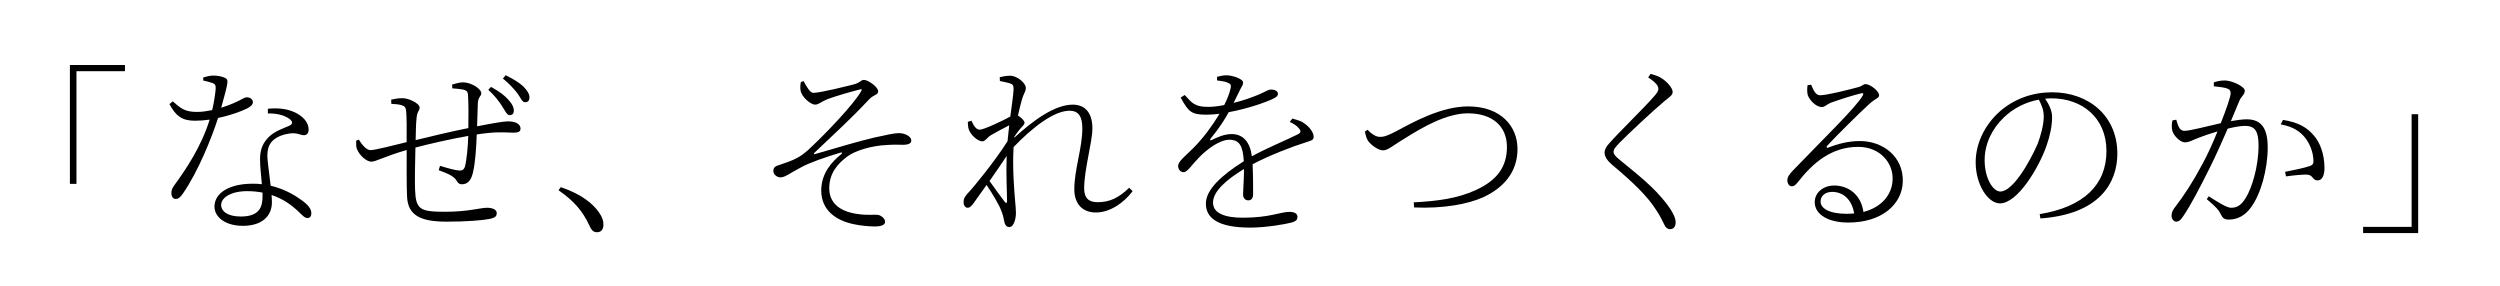
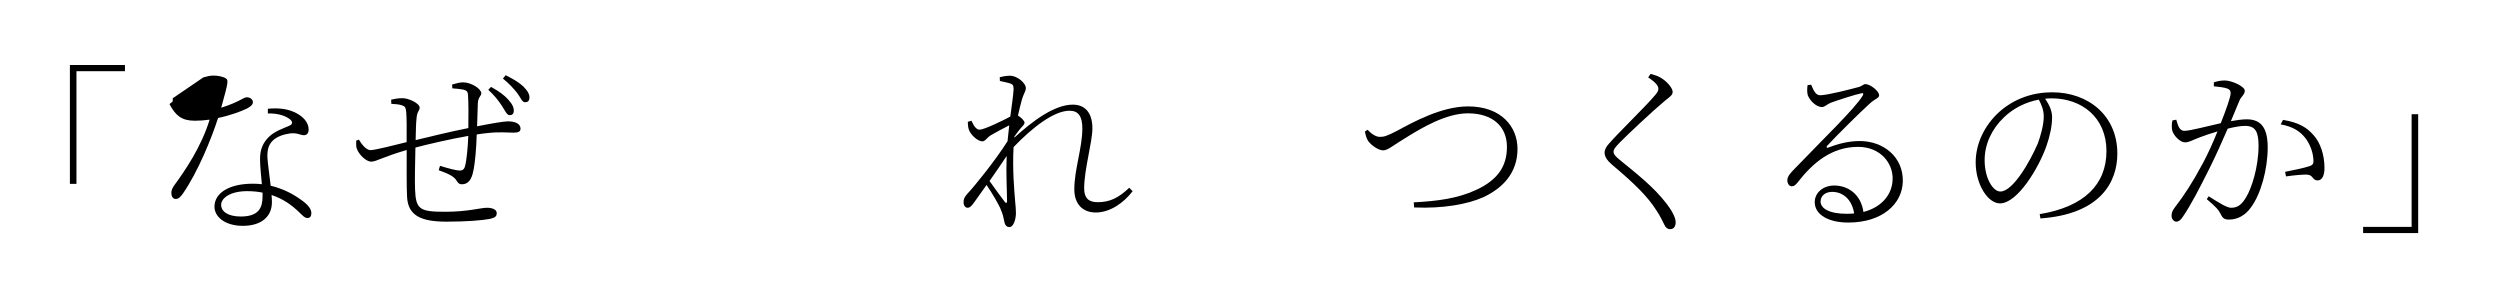
<svg xmlns="http://www.w3.org/2000/svg" id="b" width="480" height="55" viewBox="0 0 480 55">
  <rect x="0" y="0" width="480" height="55" fill="#808080" stroke="none" />
  <defs>
    <style>.d{fill:#fff;}</style>
  </defs>
  <g id="c">
    <rect class="d" x="212.5" y="-212.5" width="55" height="480" transform="translate(212.5 267.5) rotate(-90)" />
    <path d="M13.42,12.48h10.57v1.19h-9.31v21.63h-1.26V12.48Z" />
-     <path d="M39.04,14.86c.6-.18,1.33-.35,1.93-.35.81,0,1.79.17,2.38.53.56.32.46.81-.88,5.64,3.57-1.12,4.24-2,4.9-2,.77,0,1.19.49,1.19.95,0,.6-.84,1.05-1.19,1.23-1.09.53-3.15,1.3-5.5,1.79-1.23,3.85-3.85,10.33-6.76,14.53-.42.56-.77,1.02-1.37,1.02s-.84-.6-.84-1.12.17-.98.59-1.54c2.1-2.87,5.18-7.39,6.76-12.57-.94.14-1.93.21-2.84.21-2.56,0-3.71-1.02-4.87-3.19l.63-.53c1.51,1.3,2.24,2.03,4.66,2.03,1.02,0,2.06-.18,2.91-.35.35-1.44.59-3.12.67-4.03.03-.74-.07-.98-.67-1.19-.53-.18-1.19-.35-1.72-.46v-.6ZM51.46,20.88c1.68-.17,3.4-.04,4.76.53,2.03.81,3.04,2.17,3.04,3.43,0,.7-.31,1.12-.91,1.12-.7,0-1.19-.49-2.63-.35-1.26.18-2.56.6-3.36,1.4-.84.81-1.05,1.86-1.02,3.15.04,1.02.39,3.36.63,5.5,2.38.56,4.31,1.61,5.67,2.59,1.58,1.05,2.14,1.93,2.14,2.66,0,.56-.21.95-.74.95-.56,0-.98-.53-1.58-1.09-1.47-1.44-3.19-2.63-5.32-3.33.04.53.07.98.07,1.37,0,2.84-2.1,4.55-5.57,4.55s-5.46-1.75-5.46-3.68c0-2.63,2.83-4.41,7.35-4.41.6,0,1.19.03,1.75.1-.14-1.68-.35-3.36-.35-4.83,0-1.93.59-3.15,1.71-4.27,1.05-1.02,2.59-1.58,3.85-2.1.84-.35.73-.88.04-1.37-1.02-.73-2.49-1.05-4.1-1.02v-.91ZM50.41,36.98c-.91-.18-1.89-.28-2.94-.28-3.26,0-5.01,1.33-5.01,2.63,0,1.23,1.23,2.24,3.78,2.24,3.54,0,4.17-1.79,4.17-3.89v-.7Z" />
+     <path d="M39.04,14.86c.6-.18,1.33-.35,1.93-.35.81,0,1.79.17,2.38.53.56.32.46.81-.88,5.64,3.57-1.12,4.24-2,4.9-2,.77,0,1.19.49,1.19.95,0,.6-.84,1.05-1.19,1.23-1.09.53-3.15,1.3-5.5,1.79-1.23,3.85-3.85,10.33-6.76,14.53-.42.56-.77,1.02-1.37,1.02s-.84-.6-.84-1.12.17-.98.59-1.54c2.1-2.87,5.18-7.39,6.76-12.57-.94.14-1.93.21-2.84.21-2.56,0-3.71-1.02-4.87-3.19l.63-.53v-.6ZM51.46,20.88c1.68-.17,3.4-.04,4.76.53,2.03.81,3.04,2.17,3.04,3.43,0,.7-.31,1.12-.91,1.12-.7,0-1.19-.49-2.63-.35-1.26.18-2.56.6-3.36,1.4-.84.81-1.05,1.86-1.02,3.15.04,1.02.39,3.36.63,5.5,2.38.56,4.31,1.61,5.67,2.59,1.58,1.05,2.14,1.93,2.14,2.66,0,.56-.21.95-.74.95-.56,0-.98-.53-1.58-1.09-1.47-1.44-3.19-2.63-5.32-3.33.04.53.07.98.07,1.37,0,2.84-2.1,4.55-5.57,4.55s-5.46-1.75-5.46-3.68c0-2.63,2.83-4.41,7.35-4.41.6,0,1.19.03,1.75.1-.14-1.68-.35-3.36-.35-4.83,0-1.93.59-3.15,1.71-4.27,1.05-1.02,2.59-1.58,3.85-2.1.84-.35.73-.88.04-1.37-1.02-.73-2.49-1.05-4.1-1.02v-.91ZM50.41,36.98c-.91-.18-1.89-.28-2.94-.28-3.26,0-5.01,1.33-5.01,2.63,0,1.23,1.23,2.24,3.78,2.24,3.54,0,4.17-1.79,4.17-3.89v-.7Z" />
    <path d="M86.81,16.23c.77-.21,1.44-.42,2.1-.42,1.54,0,3.5,1.23,3.5,2.1,0,.56-.63.7-.67,1.96-.03,1.12-.07,2.66-.14,4.38,2.7-.53,5.08-.95,5.92-.95,1.4,0,2.42.46,2.42,1.4,0,.6-.46.77-1.33.77-1.33,0-2.66-.18-4.94.07-.63.07-1.37.14-2.14.28-.07,2.56-.31,5.5-.67,7.07-.31,1.58-.98,2.49-2.14,2.49-.42,0-.67-.07-1.02-.63-.56-1.05-2.1-1.54-3.47-2.07l.25-.84c1.47.46,3.15.91,3.78.91.46,0,.81-.14,1.02-.81.31-1.12.56-3.78.63-5.85-3.57.63-7.77,1.61-10.15,2.24-.07,3.05-.14,6.41-.07,8.02.14,3.89.91,4.31,5.81,4.31,4.31,0,6.79-.77,7.98-.77,1.08,0,1.89.35,1.89,1.02s-.35.88-1.33,1.12c-1.37.28-4.55.53-8.26.53-4.87,0-7.49-1.09-7.63-4.87-.1-1.96-.07-5.53-.07-8.89-4.48,1.3-5.88,2.24-6.79,2.24s-2.28-1.19-2.77-2.45c-.17-.39-.14-.98-.14-1.58l.52-.21c.52.91,1.44,2.03,2.24,2.03s4.69-.98,6.93-1.54c.04-2.52,0-4.76-.07-5.67-.07-1.02-.28-1.23-.84-1.4-.52-.21-1.4-.24-2.03-.28l-.03-.81c.63-.14,1.29-.28,2.21-.28,1.08,0,3.26.95,3.26,1.82,0,.6-.52.7-.6,2.1-.1.88-.14,2.38-.17,4.13,2.14-.53,6.79-1.65,10.12-2.31.04-2.17.04-5.04-.07-6.44-.04-.53-.28-.81-.91-.95-.49-.1-1.23-.17-2.1-.24l-.04-.73ZM94.27,16.68c1.65.91,2.56,1.61,3.29,2.42.84.91,1.12,1.58,1.09,2.24-.04.56-.39.81-.84.77-.52-.04-.88-.95-1.54-1.93-.6-.88-1.26-1.79-2.52-2.94l.53-.56ZM97.1,14.44c1.65.84,2.59,1.44,3.36,2.14.88.88,1.26,1.61,1.19,2.24-.04.6-.39.84-.88.81-.56-.03-.81-.91-1.51-1.82-.77-.95-1.44-1.68-2.7-2.73l.52-.63Z" />
-     <path d="M107.67,35.93c4.1,1.4,6.2,3.22,7.35,4.87.63.91.84,1.58.84,2.35,0,.95-.49,1.44-1.23,1.44s-1.09-.42-1.58-1.51c-1.12-2.38-2.7-4.41-5.81-6.55l.42-.59Z" />
-     <path d="M154.29,15.59c.63,1.12,1.23,2.24,1.89,2.24,1.3,0,6.62-1.33,7.95-1.68,1.16-.39,1.19-.81,1.75-.81.77,0,2.73,1.33,2.73,2.21,0,.7-.84.56-1.79,1.58-3.96,4.2-6.06,5.99-10.47,10.22-.14.14-.07.28.1.24,3.75-1.09,9.07-2.66,11.45-3.19,2.52-.56,3.85-.84,4.69-.84,1.23,0,2.38.67,2.38,1.4,0,.53-.42.84-1.68.84-.74,0-1.44-.07-2.94.03-3.19.14-6.3,1.16-7.7,2.24-1.72,1.3-3.47,3.12-3.43,6.16.04,2.94,2.28,4.45,5.53,4.87,1.85.28,3.08.04,3.89.17.56.11,1.3.7,1.3,1.3,0,.56-.6.91-2,.91-.98,0-2.73-.14-4.13-.46-3.26-.7-6.13-2.63-6.13-6.44,0-3.36,2.07-5.53,3.78-6.93.35-.28.28-.46-.17-.32-2.66.81-5.71,1.82-7.49,2.8-2.21,1.16-3.05,1.93-3.99,1.93-.56,0-1.33-.53-1.33-1.23,0-.49.25-.88.84-1.05.84-.32,1.96-.63,2.98-1.09,1.4-.63,2.31-1.3,3.75-2.73,2.24-2.1,7.88-7.91,9.28-10.43.25-.42.1-.46-.25-.35-1.82.46-4.34,1.19-6.02,1.79-1.61.63-1.82,1.12-2.59,1.12s-2.63-1.47-2.77-2.8c-.07-.42-.04-1.09.07-1.54l.52-.18Z" />
    <path d="M217.47,36.7c-1.61,2.14-4.27,4.1-7.07,4.1-2.42,0-4.13-1.51-4.13-4.45,0-3.82,1.54-7.95,1.54-11.69,0-2.24-.7-3.4-2.45-3.4-2.98,0-7.07,3.15-10.75,6.97-.25,4.2.14,8.47.31,10.54.07.77.14,1.44.14,2.17,0,.98-.39,2.66-1.26,2.66-.49,0-.84-.32-.98-1.09-.17-.84-.28-1.37-.6-2.1-.28-.88-1.68-3.26-2.8-4.9-.91,1.3-1.82,2.56-2.52,3.54-.39.49-.67.84-1.12.84s-.77-.45-.77-1.05c0-.56.07-.88.7-1.61,1.4-1.47,5.36-6.37,7.74-10.12.1-1.09.21-2.1.32-3.05-1.26.63-2.52,1.33-3.5,1.89-.74.42-1.09,1.19-1.65,1.19-.88,0-2.27-1.23-2.62-2.31-.14-.49-.18-.98-.18-1.44l.7-.21c.49,1.12.98,1.72,1.58,1.72.84,0,4.62-1.82,5.88-2.52.31-2.35.59-4.2.63-5.25,0-.81-.17-.95-.81-1.16-.42-.1-1.08-.28-1.82-.42l-.03-.73c.56-.14,1.26-.28,2-.28,1.33,0,3.01,1.4,3.01,2.35,0,.7-.42.98-.81,2.45-.14.53-.42,1.54-.7,2.84.56.35,1.26.98,1.26,1.37s-.42.67-.84,1.19c-.35.42-.74.95-1.12,1.51v.18c3.5-3.19,7.67-6.34,11.24-6.34,2.17,0,3.75,1.37,3.75,4.55,0,2.63-1.58,7.91-1.58,11.52,0,1.89.88,2.66,2.59,2.66,2.35,0,4.03-.84,6.06-2.77l.67.67ZM193.35,38.56c0-1.79-.21-5.29-.07-8.61-.95,1.44-2.14,3.15-3.29,4.8,1.05,1.47,2.38,3.33,2.91,3.99.28.35.42.31.46-.18Z" />
-     <path d="M248.13,22.77c1.16.31,1.85.53,2.38.98.81.56,1.71,1.61,1.71,2.49,0,.56-.21.7-1.5,1.09-2.7.84-6.97,2.49-10.22,4.2.1,1.96.1,4.66.1,5.78,0,.74-.35,1.16-.91,1.16-.52,0-1.02-.32-1.02-1.19,0-.77.18-2.84.18-4.83-3.43,2.07-5.95,4.31-5.95,6.44s2.42,2.91,5.74,2.91c5.15,0,7.21-1.12,8.93-1.12,1.12,0,1.54.42,1.54.95,0,.42-.1.84-1.23,1.12-1.02.28-4.8.95-7.81.95-6.41,0-8.54-1.93-8.54-4.62s3.05-5.46,7.28-8.12c-.17-3.01-.88-4.13-2.77-4.13s-4.34,1.86-5.85,3.43c-1.23,1.23-2.21,2.8-2.91,2.8-.6,0-1.05-.46-1.08-1.16,0-.95,1.33-1.86,2.98-3.54,1.82-1.82,3.61-4.24,4.97-6.51-.88.1-1.72.17-2.49.17-2.91,0-3.47-.53-4.97-3.29l.77-.49c1.44,1.58,1.93,2.28,4.55,2.28.94,0,2-.14,3.04-.35.6-1.16,1.02-2.28,1.23-3.22.14-.67.03-.84-.67-1.12-.39-.17-1.16-.31-1.93-.39v-.7c.63-.14,1.33-.32,1.85-.28.98,0,3.15.63,3.15,1.4,0,.49-.28.7-.67,1.54l-1.16,2.35c1.89-.45,3.68-1.12,4.87-1.61,1.54-.67,1.79-.95,2.31-.95.67,0,1.33.24,1.33.81,0,.42-.31.67-.91.95-1.5.74-5.08,1.96-8.54,2.59-.91,1.65-1.89,3.15-3.5,5.11-.14.21-.04.39.21.25,1.05-.53,2.45-1.16,3.85-1.16,2.21,0,3.54,1.54,3.89,4.27,2.91-1.61,6.58-3.08,8.86-4.24.56-.28.63-.6.14-1.16-.35-.46-1.02-.88-1.72-1.19l.46-.63Z" />
    <path d="M262.58,24.91c.8.88,1.65,1.37,2.35,1.37.73,0,1.29-.11,3.29-1.16,3.12-1.68,8.54-4.69,13.65-4.69,6.37,0,9.49,3.89,9.49,8.16,0,4.52-2.73,7.49-6.58,9.28-2.94,1.33-7.74,2.21-13.27,1.96l-.07-.98c4.62-.24,8.37-.74,11.9-2.35,4.13-1.89,5.99-4.48,5.99-8.3,0-4.03-2.87-6.44-7.49-6.44-4.2,0-8.86,2.8-11.59,4.48-2.77,1.65-3.75,2.63-4.69,2.63s-2.31-1.02-2.87-1.79c-.35-.53-.49-1.16-.63-1.82l.53-.35Z" />
    <path d="M316.45,14.86l.46-.67c.74.21,1.33.35,1.96.74,1.05.59,2.28,1.93,2.28,2.7,0,.63-.49.91-1.61,1.82-2.31,1.93-7.07,6.41-8.51,7.88-1.02,1.05-1.23,1.4-1.23,1.79,0,.49.38.91,1.15,1.54,3.68,3.01,6.55,5.25,9.03,8.44.91,1.19,1.75,2.59,1.75,3.57,0,.88-.42,1.33-1.08,1.33-.49,0-.88-.35-1.05-.77-.38-.67-.7-1.58-1.68-3.01-1.68-2.59-4.17-5.04-8.47-8.65-.88-.77-1.37-1.51-1.37-2.28,0-.6.39-1.23.88-1.75,1.75-2.03,6.93-7.04,8.61-9.03.63-.7.84-1.05.84-1.44,0-.56-.42-1.19-1.96-2.21Z" />
    <path d="M347.74,16.26c.42.95.81,2.03,1.71,2.03,1.4,0,5.99-1.19,7.53-1.61.63-.21.77-.53,1.19-.53.91,0,2.62,1.33,2.62,2.14,0,.59-.7.56-1.93,1.72-1.65,1.47-6.37,6.16-8.05,7.98-.21.21-.07.49.21.35,1.72-.67,3.78-1.26,6.06-1.26,4.48,0,8.37,3.01,8.26,7.77-.1,4.31-3.96,7.88-10.47,7.88-3.85,0-6.44-1.54-6.44-3.92,0-1.79,1.58-3.19,3.75-3.19,2.56,0,5.11,1.61,5.6,5.08,3.64-.95,5.53-3.47,5.6-6.23.14-3.05-2.28-6.27-6.62-6.27-5.11,0-8.68,3.05-11.62,6.83-.46.56-.7.74-1.16.74-.38,0-.84-.46-.81-1.26.04-.53.32-.95,1.02-1.72,5.99-6.23,12.08-12.08,13.44-14.42.25-.42.07-.56-.28-.45-1.08.21-4.34,1.26-5.88,1.82-.67.28-1.12.81-1.65.81-1.19,0-2.38-1.33-2.73-2.28-.14-.53-.14-1.3-.03-1.93l.67-.07ZM356,40.97c-.46-2.77-2.21-4.13-4.24-4.13-1.23,0-2.21.7-2.21,1.86,0,1.23,1.5,2.35,5.04,2.35.49,0,.94-.04,1.4-.07Z" />
    <path d="M391.63,41.11c8.51-1.4,12.81-5.67,12.81-12.11s-4.73-10.12-10.54-10.12c-.42,0-.8.04-1.23.07.74,1.12,1.33,2.24,1.33,3.54,0,1.65-.38,3.54-1.08,5.53-1.44,4.13-5.53,11.03-8.93,11.03-2.28,0-4.66-3.57-4.66-7.88,0-3.57,1.68-7.11,4.55-9.7,2.87-2.56,6.48-3.75,10.12-3.75,7.04,0,12.53,4.55,12.53,11.76,0,5.64-3.43,11.66-14.77,12.46l-.14-.84ZM391.45,19.13c-2.49.46-4.9,1.65-6.72,3.43-2.27,2.17-3.68,5.08-3.68,8.19,0,3.5,1.61,6.02,3.01,6.02,2.42,0,5.64-5.64,7.18-9.17.6-1.61,1.16-3.68,1.16-5.22,0-1.26-.39-2.17-.95-3.26Z" />
    <path d="M425.09,15.8c.52-.17,1.23-.35,2.06-.35,1.37,0,3.85,1.16,3.85,1.96,0,.74-.67,1.09-1.02,1.89-.39.91-.95,2.31-1.65,3.96.98-.18,2.17-.35,3.04-.35,2.56,0,4.03,1.4,4.03,5.39,0,4.2-1.33,9.07-3.29,11.62-.98,1.33-2.38,2.24-4.17,2.24-1.12,0-1.26-.49-1.72-1.33-.28-.49-.56-.95-2.52-2.59l.38-.56c1.89,1.23,3.5,2.21,4.27,2.21,1.09,0,1.93-.39,2.87-1.96,1.08-1.72,2.42-5.85,2.42-9.94,0-2.7-.6-3.82-2.59-3.82-.88,0-2.06.21-3.33.53-1.02,2.38-2.24,5.08-3.43,7.49-2,3.99-3.64,7.18-5.18,9.42-.46.7-.84.95-1.26.95-.39,0-.91-.42-.91-1.12,0-.49.1-.88.52-1.47,1.96-2.56,3.43-4.8,5.5-8.65.91-1.68,1.93-3.92,2.8-6.09-1.36.39-2.62.84-3.36,1.12-1.61.6-2.06.98-2.91.98s-2.14-1.23-2.42-2.28c-.1-.45-.14-1.3.04-1.93l.73-.14c.31.95.52,2.14,1.58,2.14s4.45-.91,6.97-1.47c1.08-2.73,1.89-5.08,1.89-5.71,0-.42-.07-.7-.56-.91-.52-.24-1.85-.39-2.66-.46v-.77ZM438.35,23.02c2.98.49,4.59,1.44,5.92,3.01,1.16,1.3,2.03,3.57,2.03,6.23,0,1.3-.38,2.38-1.33,2.38s-.84-.95-1.82-1.09c-.73-.11-3.01.14-4.24.32l-.17-.88c1.23-.24,3.68-.74,4.69-1.09.73-.25.81-.56.73-1.47-.07-.88-.42-2.42-1.47-3.85-1.02-1.33-2.42-2.28-4.8-2.7l.46-.88Z" />
    <path d="M464.29,44.75h-10.57v-1.19h9.31v-21.63h1.26v22.82Z" />
  </g>
</svg>